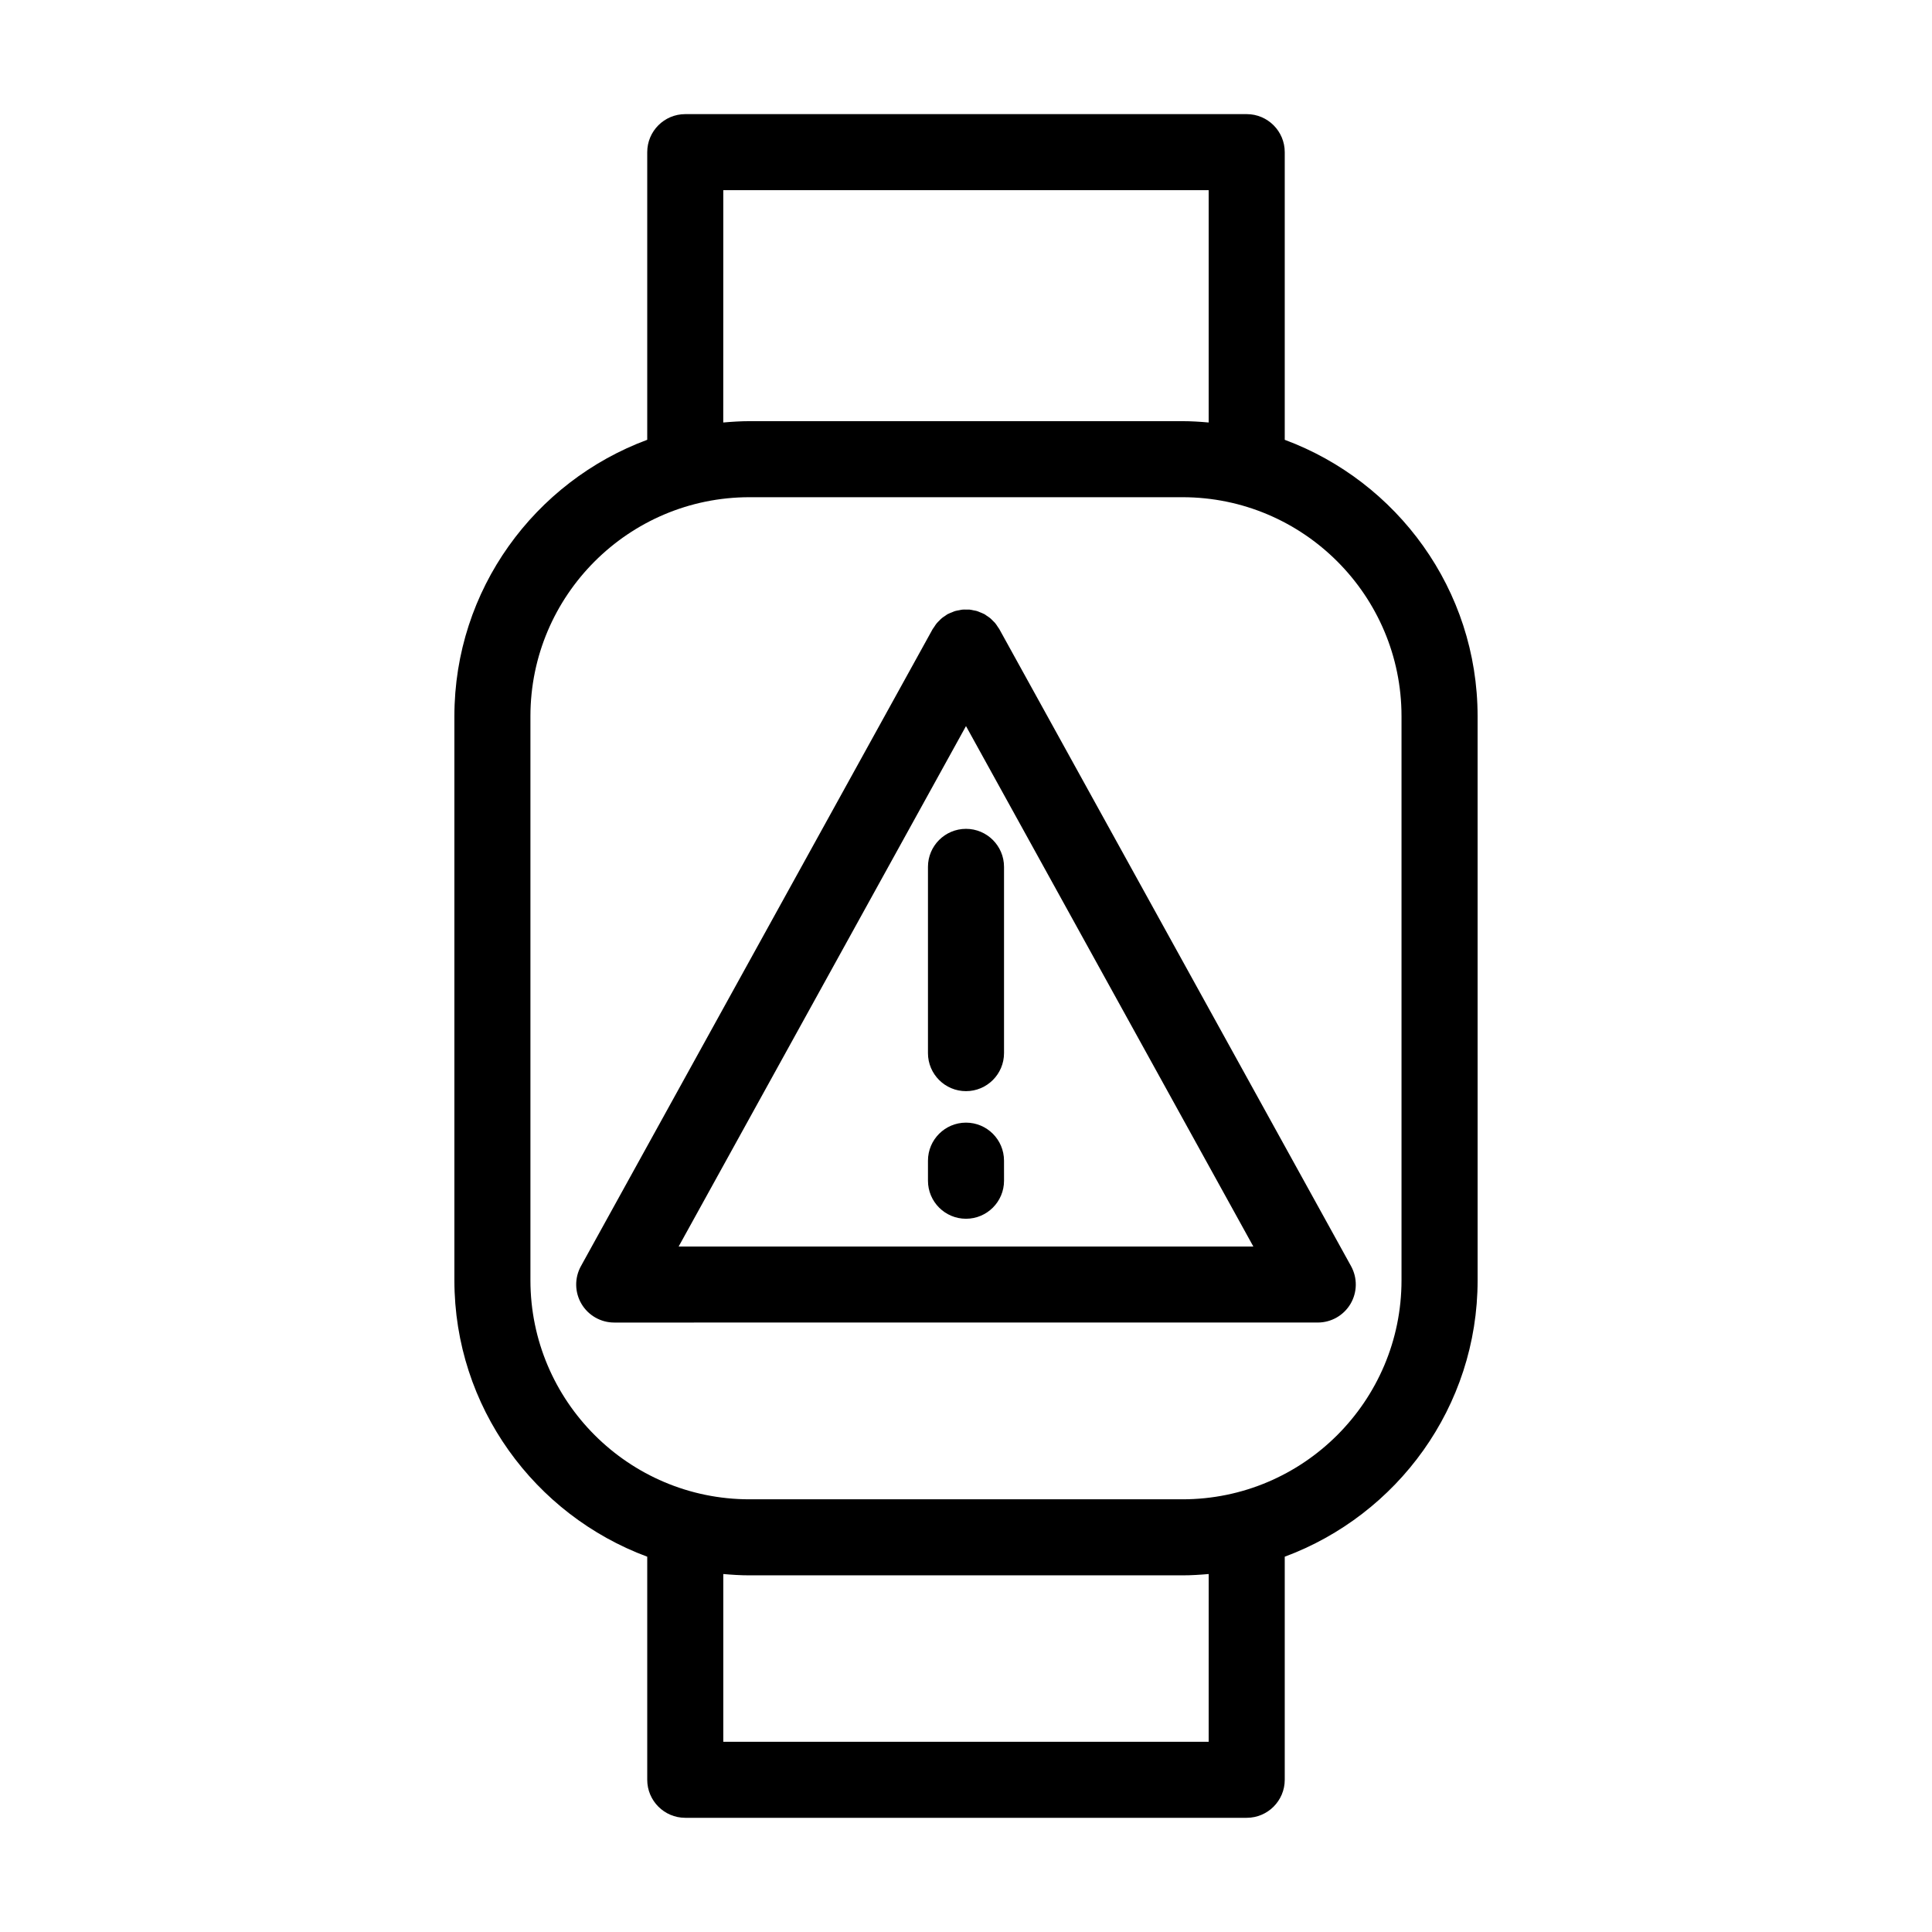
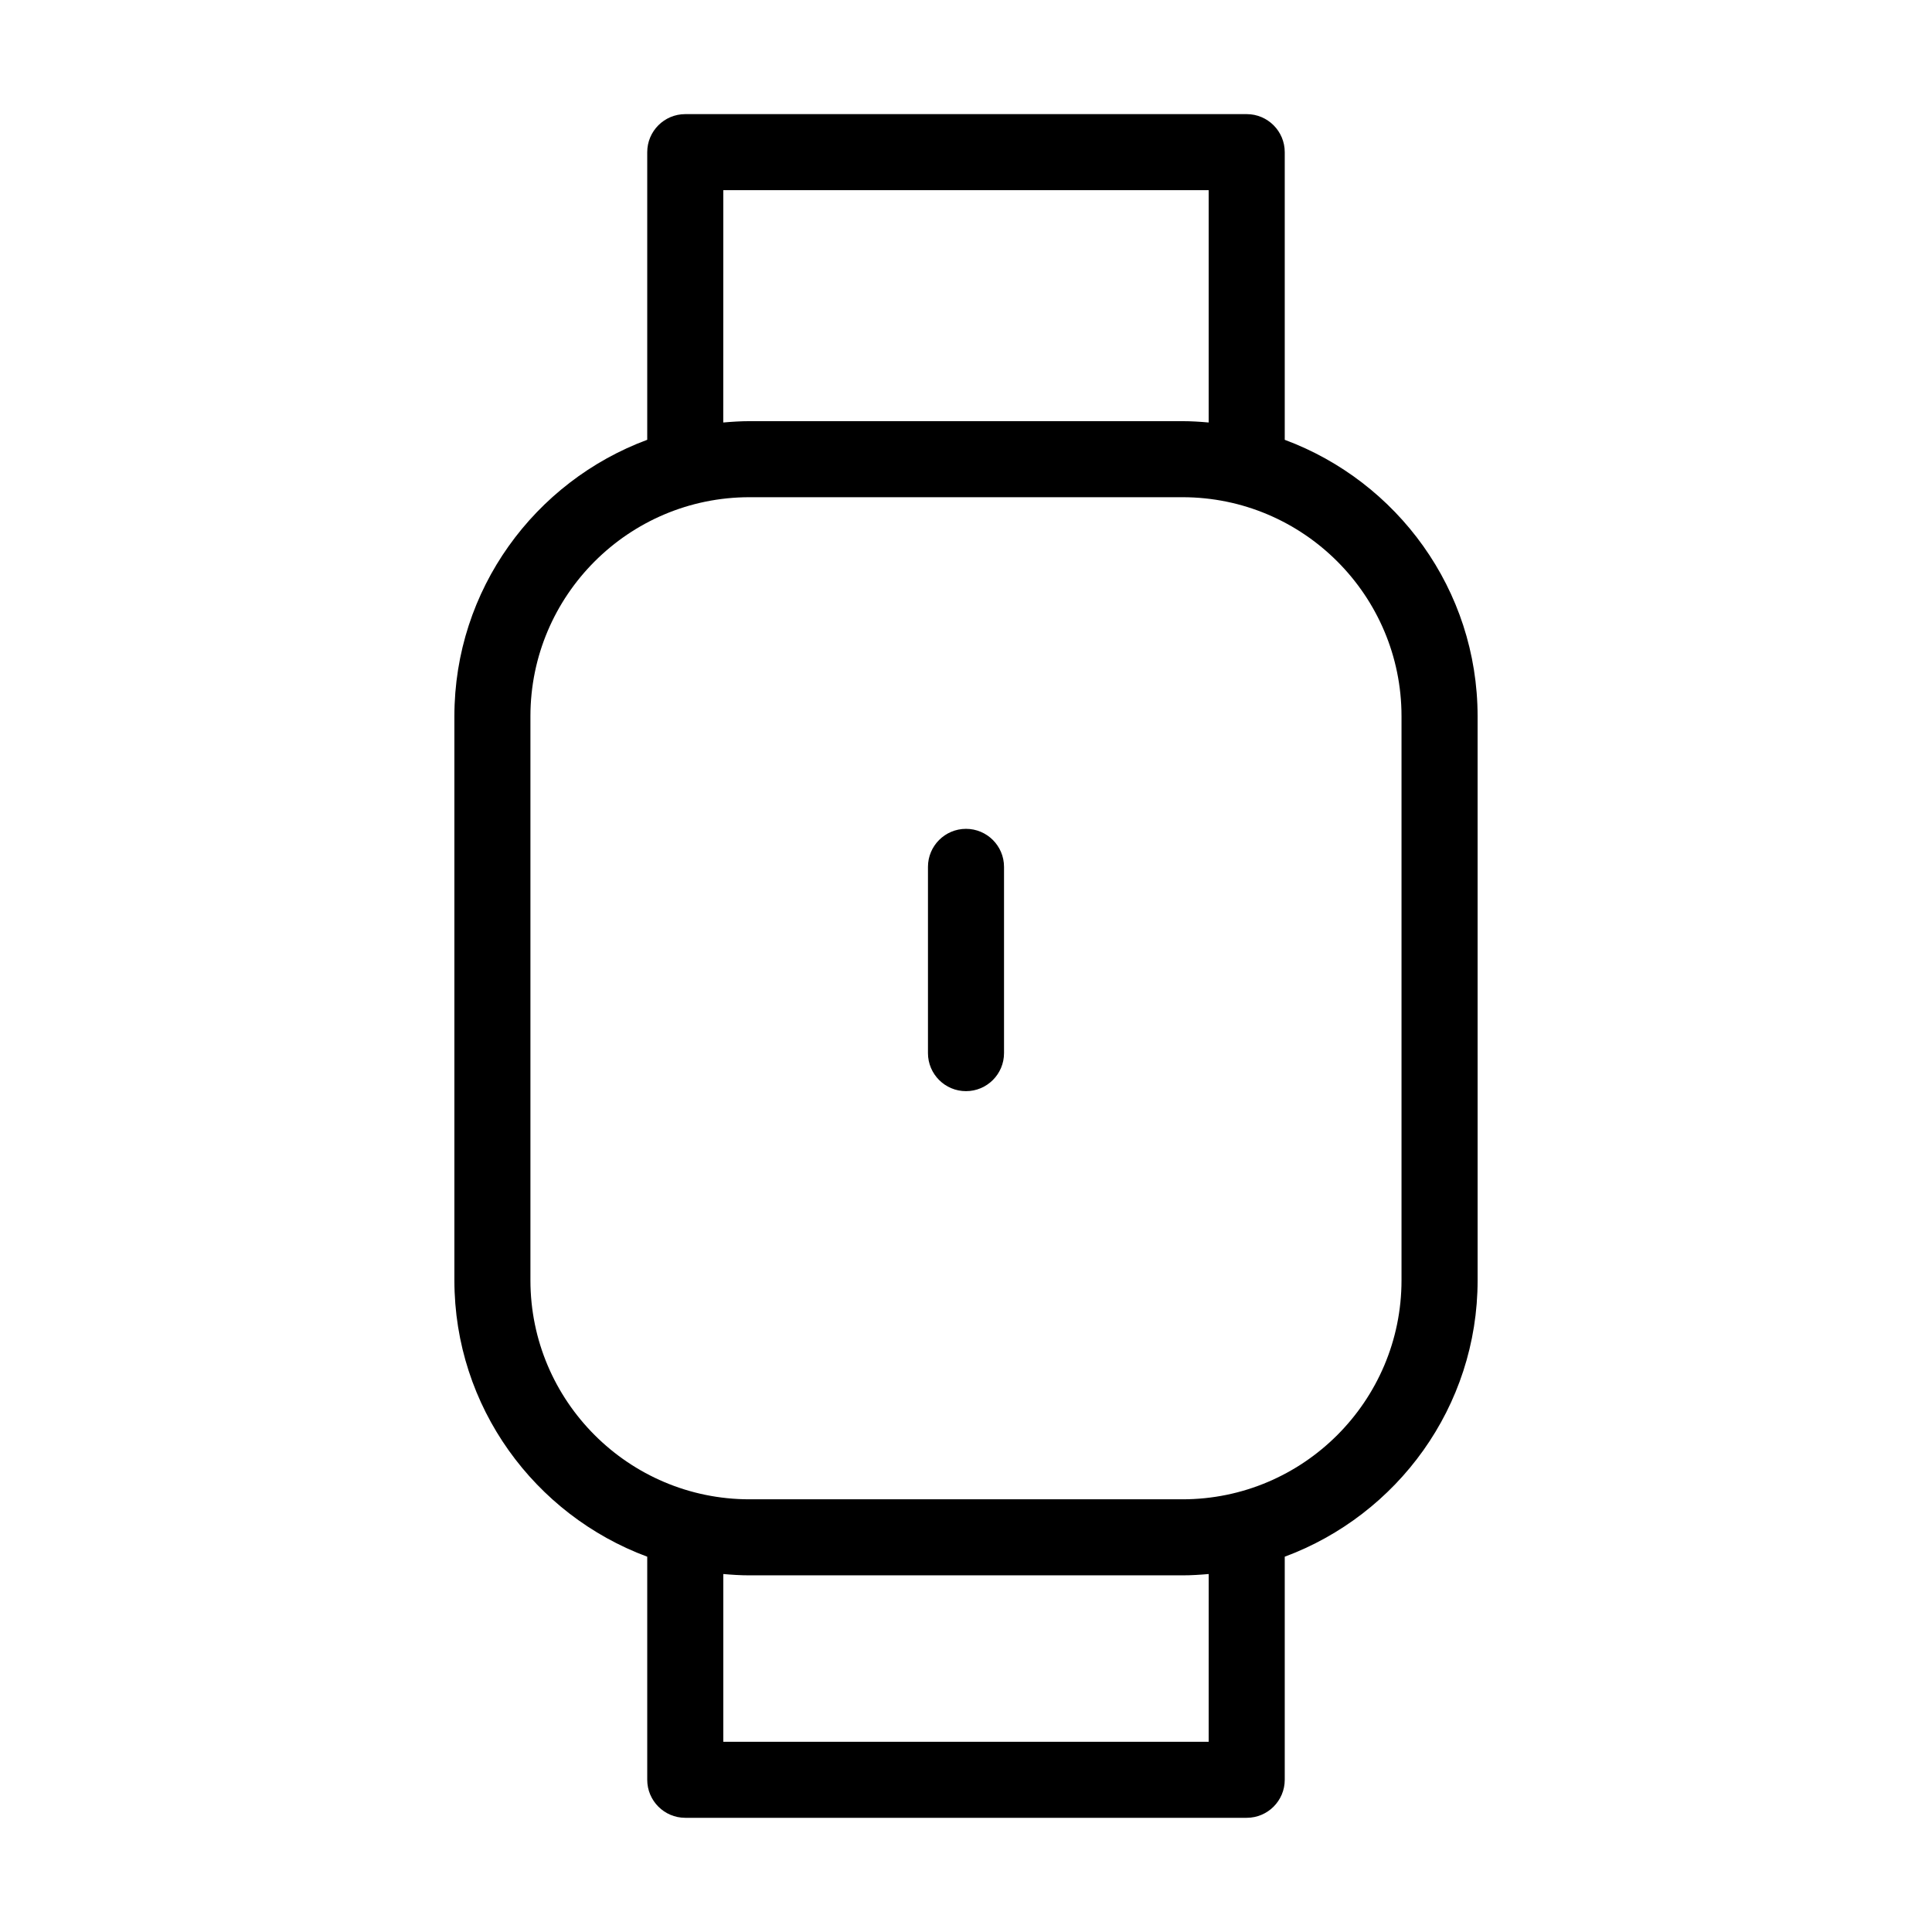
<svg xmlns="http://www.w3.org/2000/svg" fill="#000000" width="800px" height="800px" version="1.1" viewBox="144 144 512 512">
  <g>
    <path d="m484.47 260.55v-76.227c0-5.562-4.516-10.078-10.078-10.078h-148.79c-5.562 0-10.078 4.516-10.078 10.078v76.227c-29.785 11.055-51.105 39.676-51.105 73.258v149.48c0.004 33.582 21.328 62.199 51.105 73.254v59.117c0 5.562 4.516 10.078 10.078 10.078h148.79c5.562 0 10.078-4.516 10.078-10.078v-59.117c29.785-11.055 51.113-39.676 51.113-73.254l-0.004-149.48c-0.008-33.578-21.332-62.199-51.109-73.254zm-148.79-66.152h128.63v61.566c-2.293-0.203-4.594-0.352-6.938-0.352h-114.77c-2.344 0-4.644 0.152-6.934 0.352zm128.63 411.19h-128.63v-44.457c2.293 0.203 4.594 0.352 6.938 0.352h114.76c2.344 0 4.644-0.152 6.938-0.352zm51.105-122.3c0 32.004-26.043 58.039-58.043 58.043h-114.76c-32.004 0-58.039-26.035-58.043-58.043v-149.48c0-32.004 26.035-58.039 58.043-58.043h114.76c32.008 0 58.043 26.035 58.043 58.043z" />
-     <path d="m408.43 310.14c-0.211-0.328-0.414-0.656-0.66-0.957-0.207-0.25-0.441-0.469-0.672-0.695-0.238-0.238-0.457-0.48-0.719-0.691-0.293-0.242-0.609-0.434-0.922-0.641-0.203-0.133-0.371-0.289-0.59-0.406-0.047-0.023-0.098-0.035-0.145-0.059-0.328-0.176-0.676-0.297-1.023-0.438-0.277-0.109-0.551-0.246-0.832-0.328-0.281-0.086-0.574-0.117-0.863-0.176-0.352-0.07-0.707-0.168-1.059-0.195-0.262-0.023-0.535 0-0.797-0.004-0.379-0.004-0.754-0.031-1.133 0.012-0.277 0.023-0.551 0.105-0.828 0.156-0.363 0.066-0.73 0.117-1.09 0.223-0.25 0.074-0.5 0.195-0.746 0.297-0.367 0.145-0.742 0.277-1.094 0.465-0.047 0.023-0.098 0.035-0.141 0.059-0.211 0.117-0.387 0.277-0.59 0.406-0.312 0.203-0.629 0.398-0.922 0.641-0.262 0.215-0.488 0.457-0.719 0.695-0.227 0.227-0.457 0.441-0.664 0.695-0.246 0.301-0.449 0.625-0.66 0.953-0.125 0.195-0.277 0.363-0.395 0.562l-93.215 168.83c-1.723 3.125-1.668 6.922 0.145 9.992 1.809 3.066 5.113 4.953 8.676 4.953l93.223-0.004h93.227c3.566 0 6.863-1.883 8.68-4.953 1.809-3.066 1.863-6.867 0.141-9.992l-93.227-168.84c-0.109-0.203-0.262-0.367-0.387-0.559zm-8.434 164.2h-76.148l76.148-137.92 76.152 137.92z" />
    <path d="m389.92 373.73v49.359c0 5.562 4.516 10.078 10.078 10.078s10.078-4.516 10.078-10.078v-49.359c0-5.562-4.516-10.078-10.078-10.078-5.562 0.004-10.078 4.516-10.078 10.078z" />
-     <path d="m400 441.51c-5.562 0-10.078 4.516-10.078 10.078v5.316c0 5.562 4.516 10.078 10.078 10.078s10.078-4.516 10.078-10.078l-0.004-5.316c0-5.562-4.512-10.078-10.074-10.078z" />
  </g>
</svg>